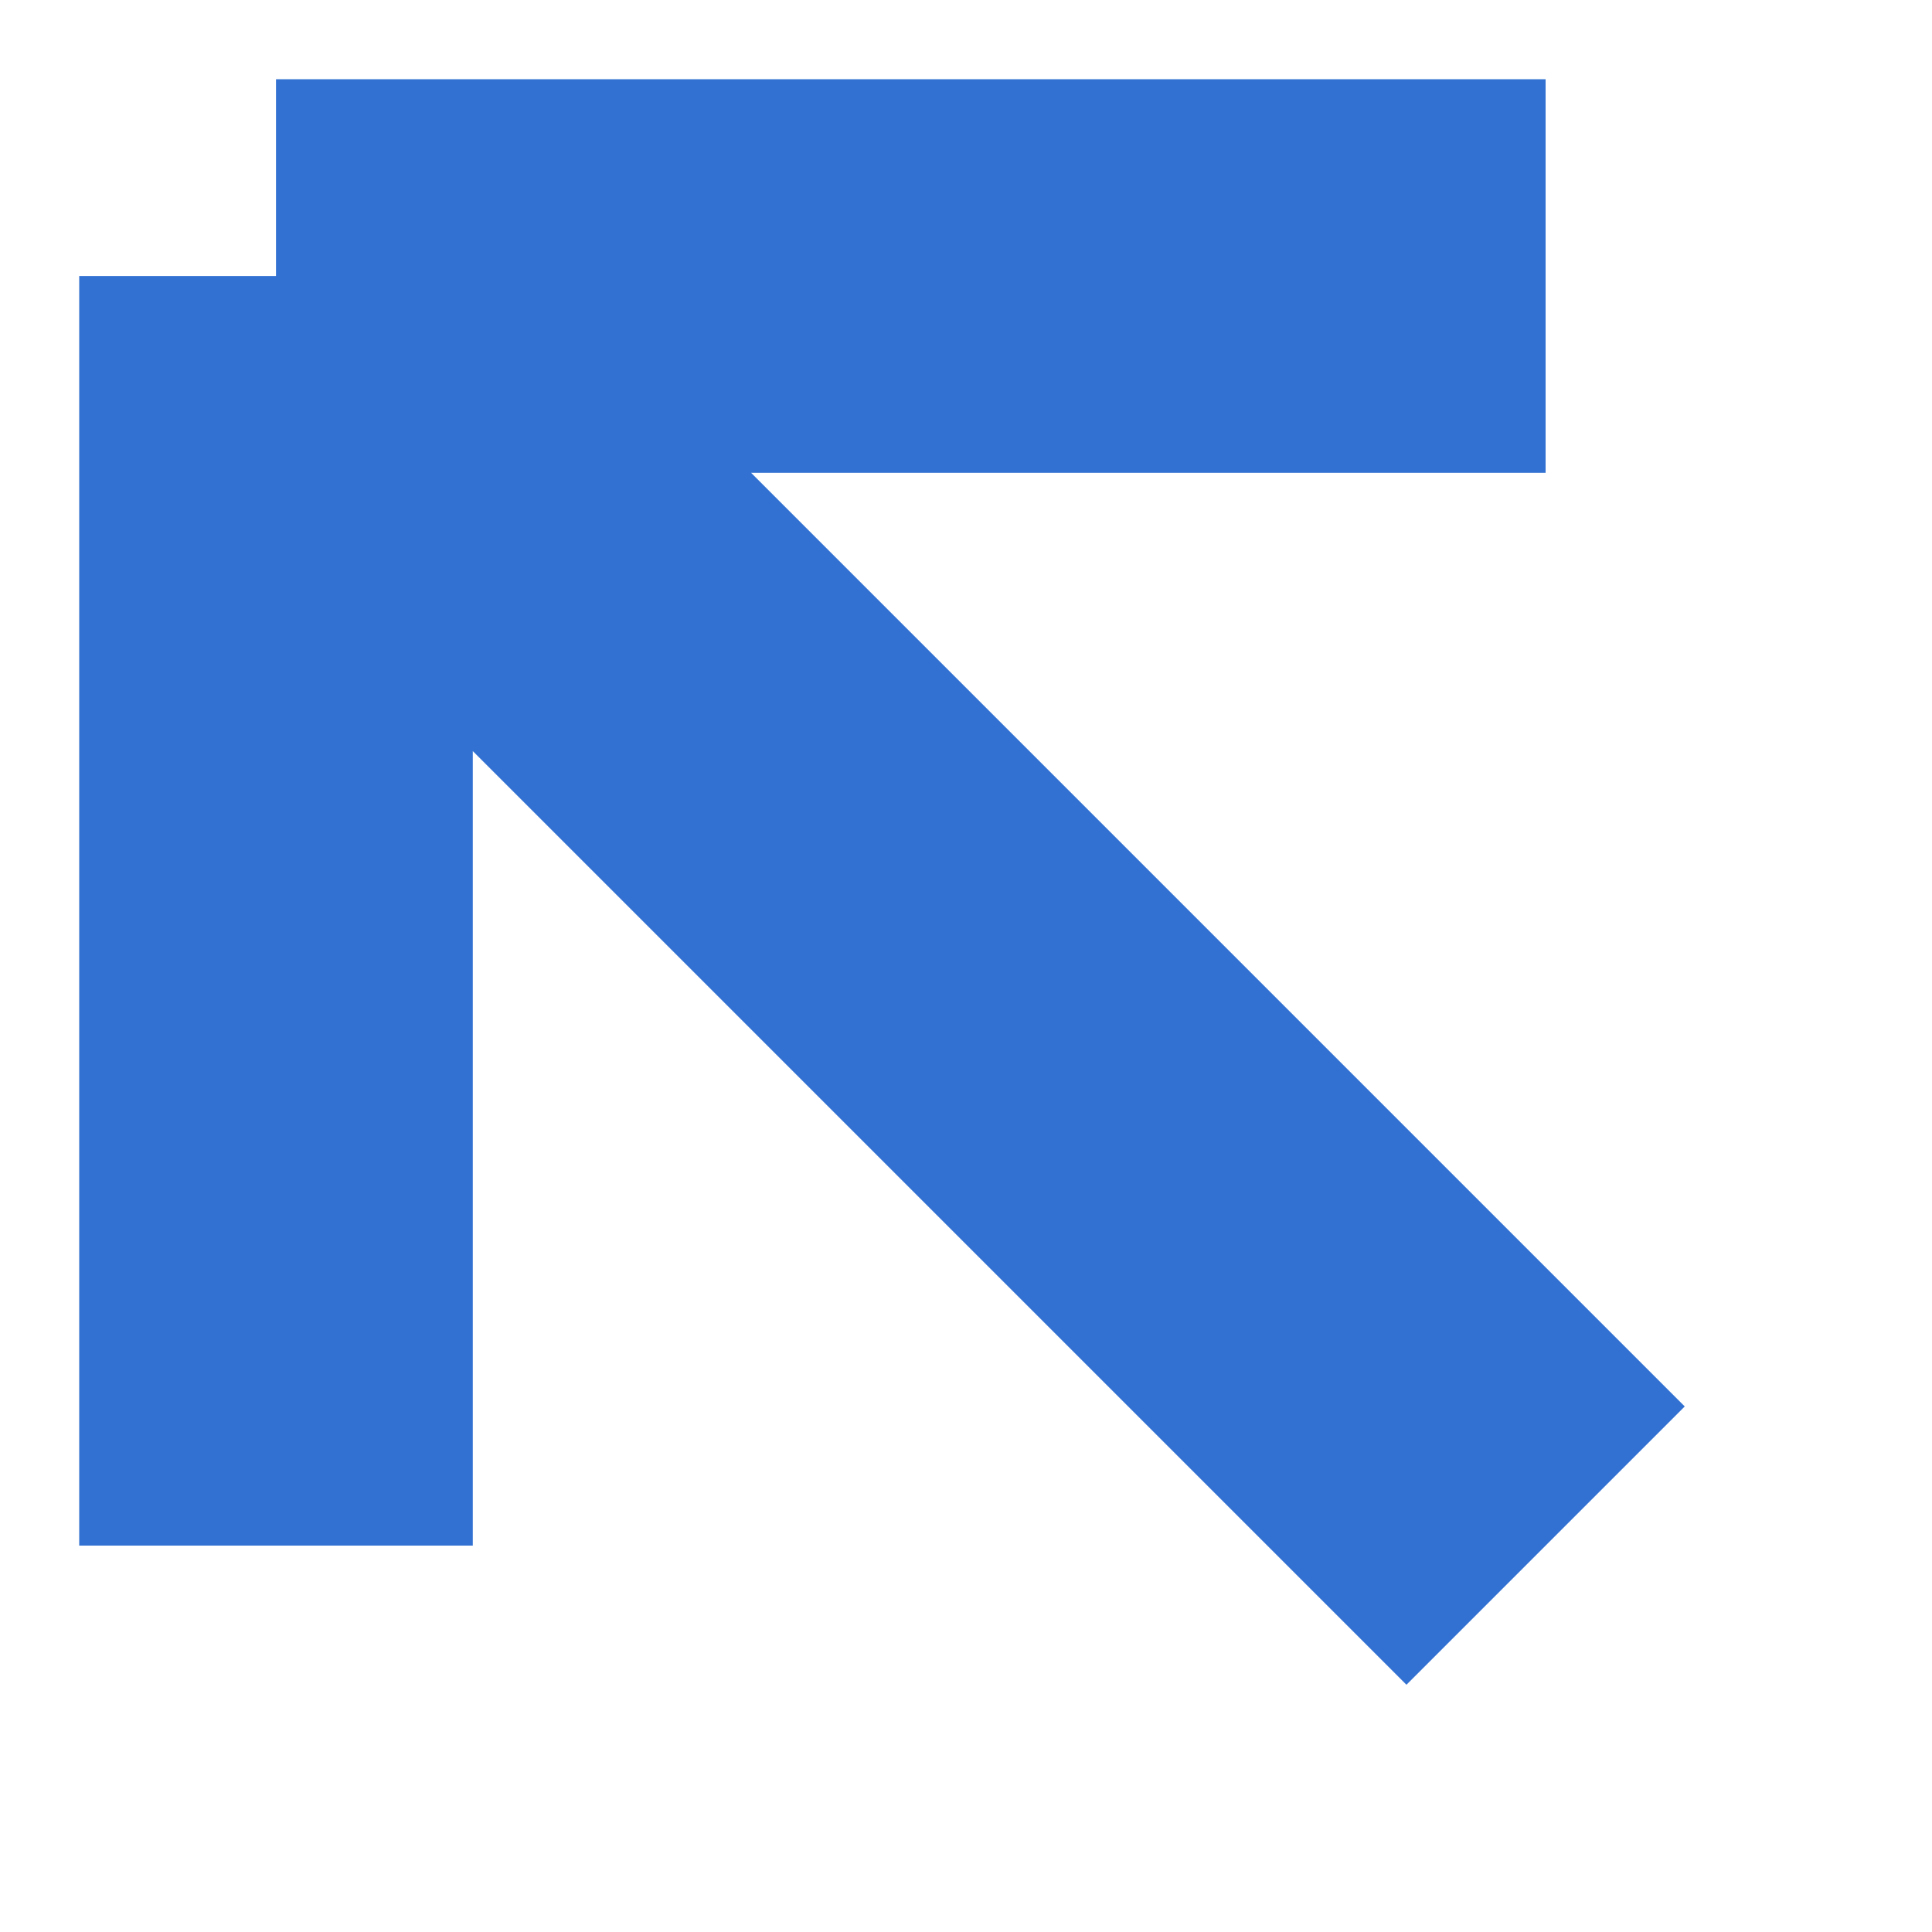
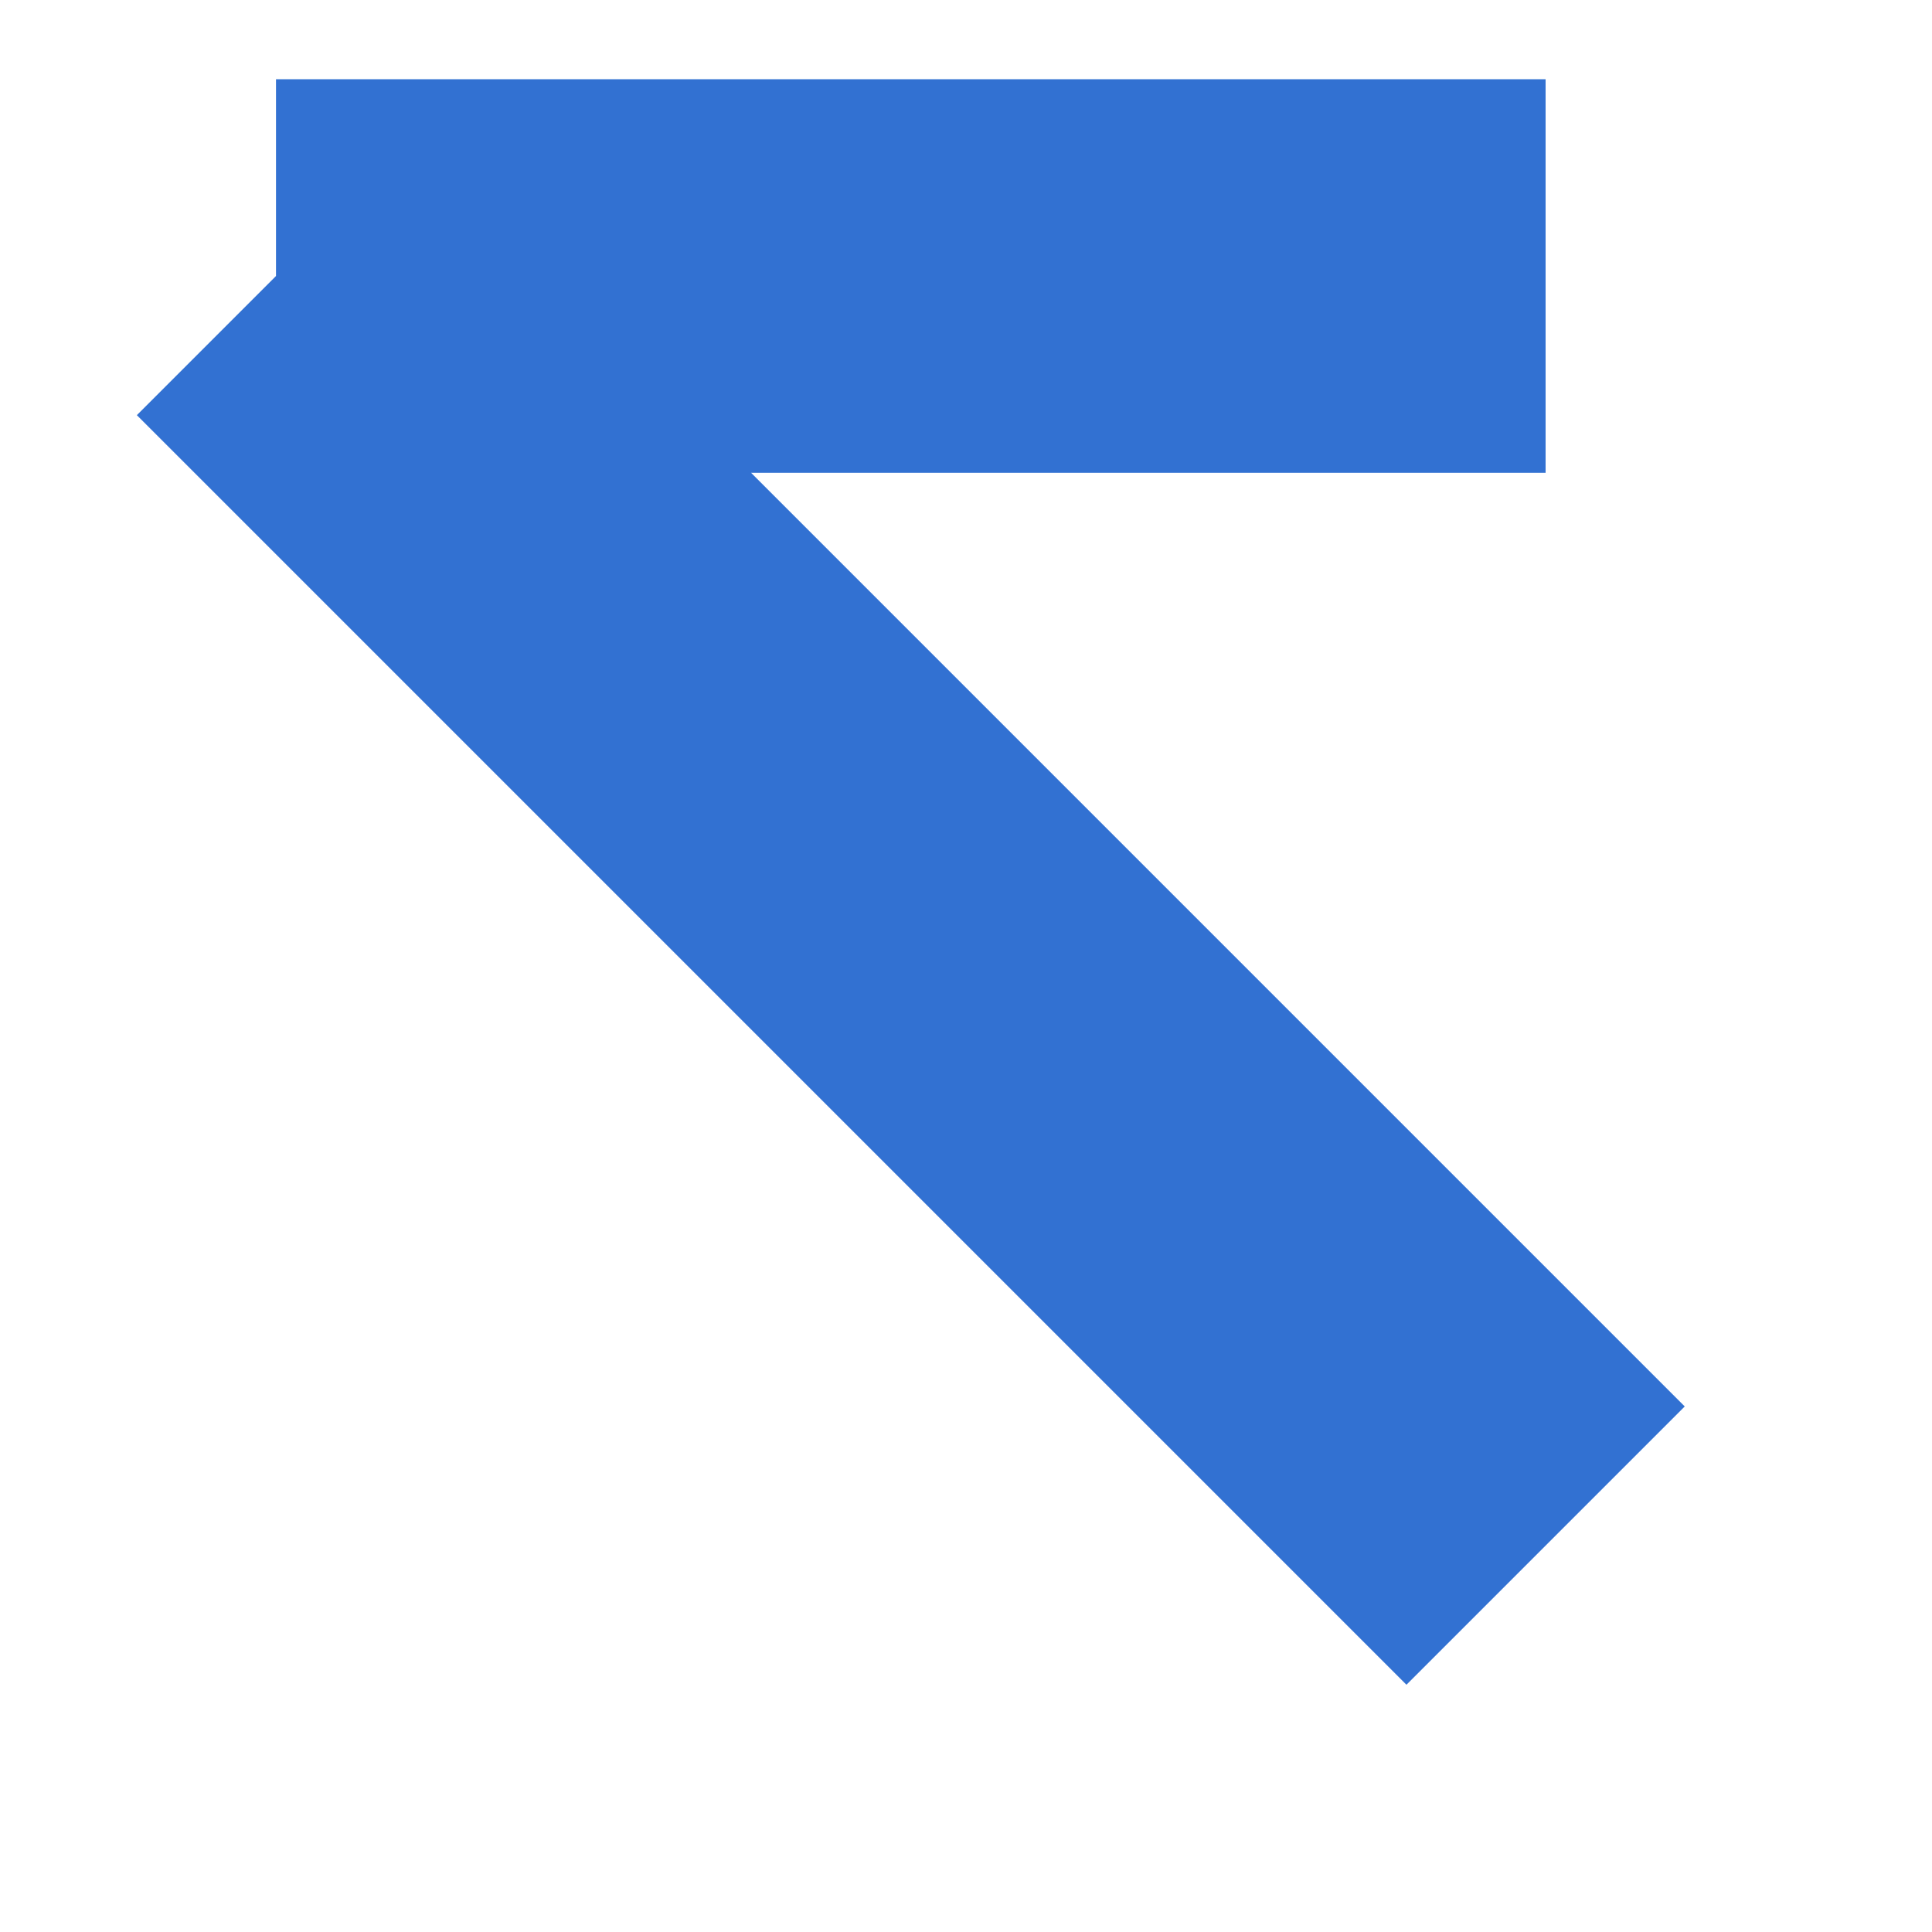
<svg xmlns="http://www.w3.org/2000/svg" fill="none" height="100%" overflow="visible" preserveAspectRatio="none" style="display: block;" viewBox="0 0 7 7" width="100%">
-   <path d="M1 5.6V1M1 1H5.6M1 1L5.6 5.6" id="Vector 344" stroke="#3271D2" stroke-width="1.426" />
+   <path d="M1 5.6M1 1H5.6M1 1L5.6 5.6" id="Vector 344" stroke="#3271D2" stroke-width="1.426" />
</svg>